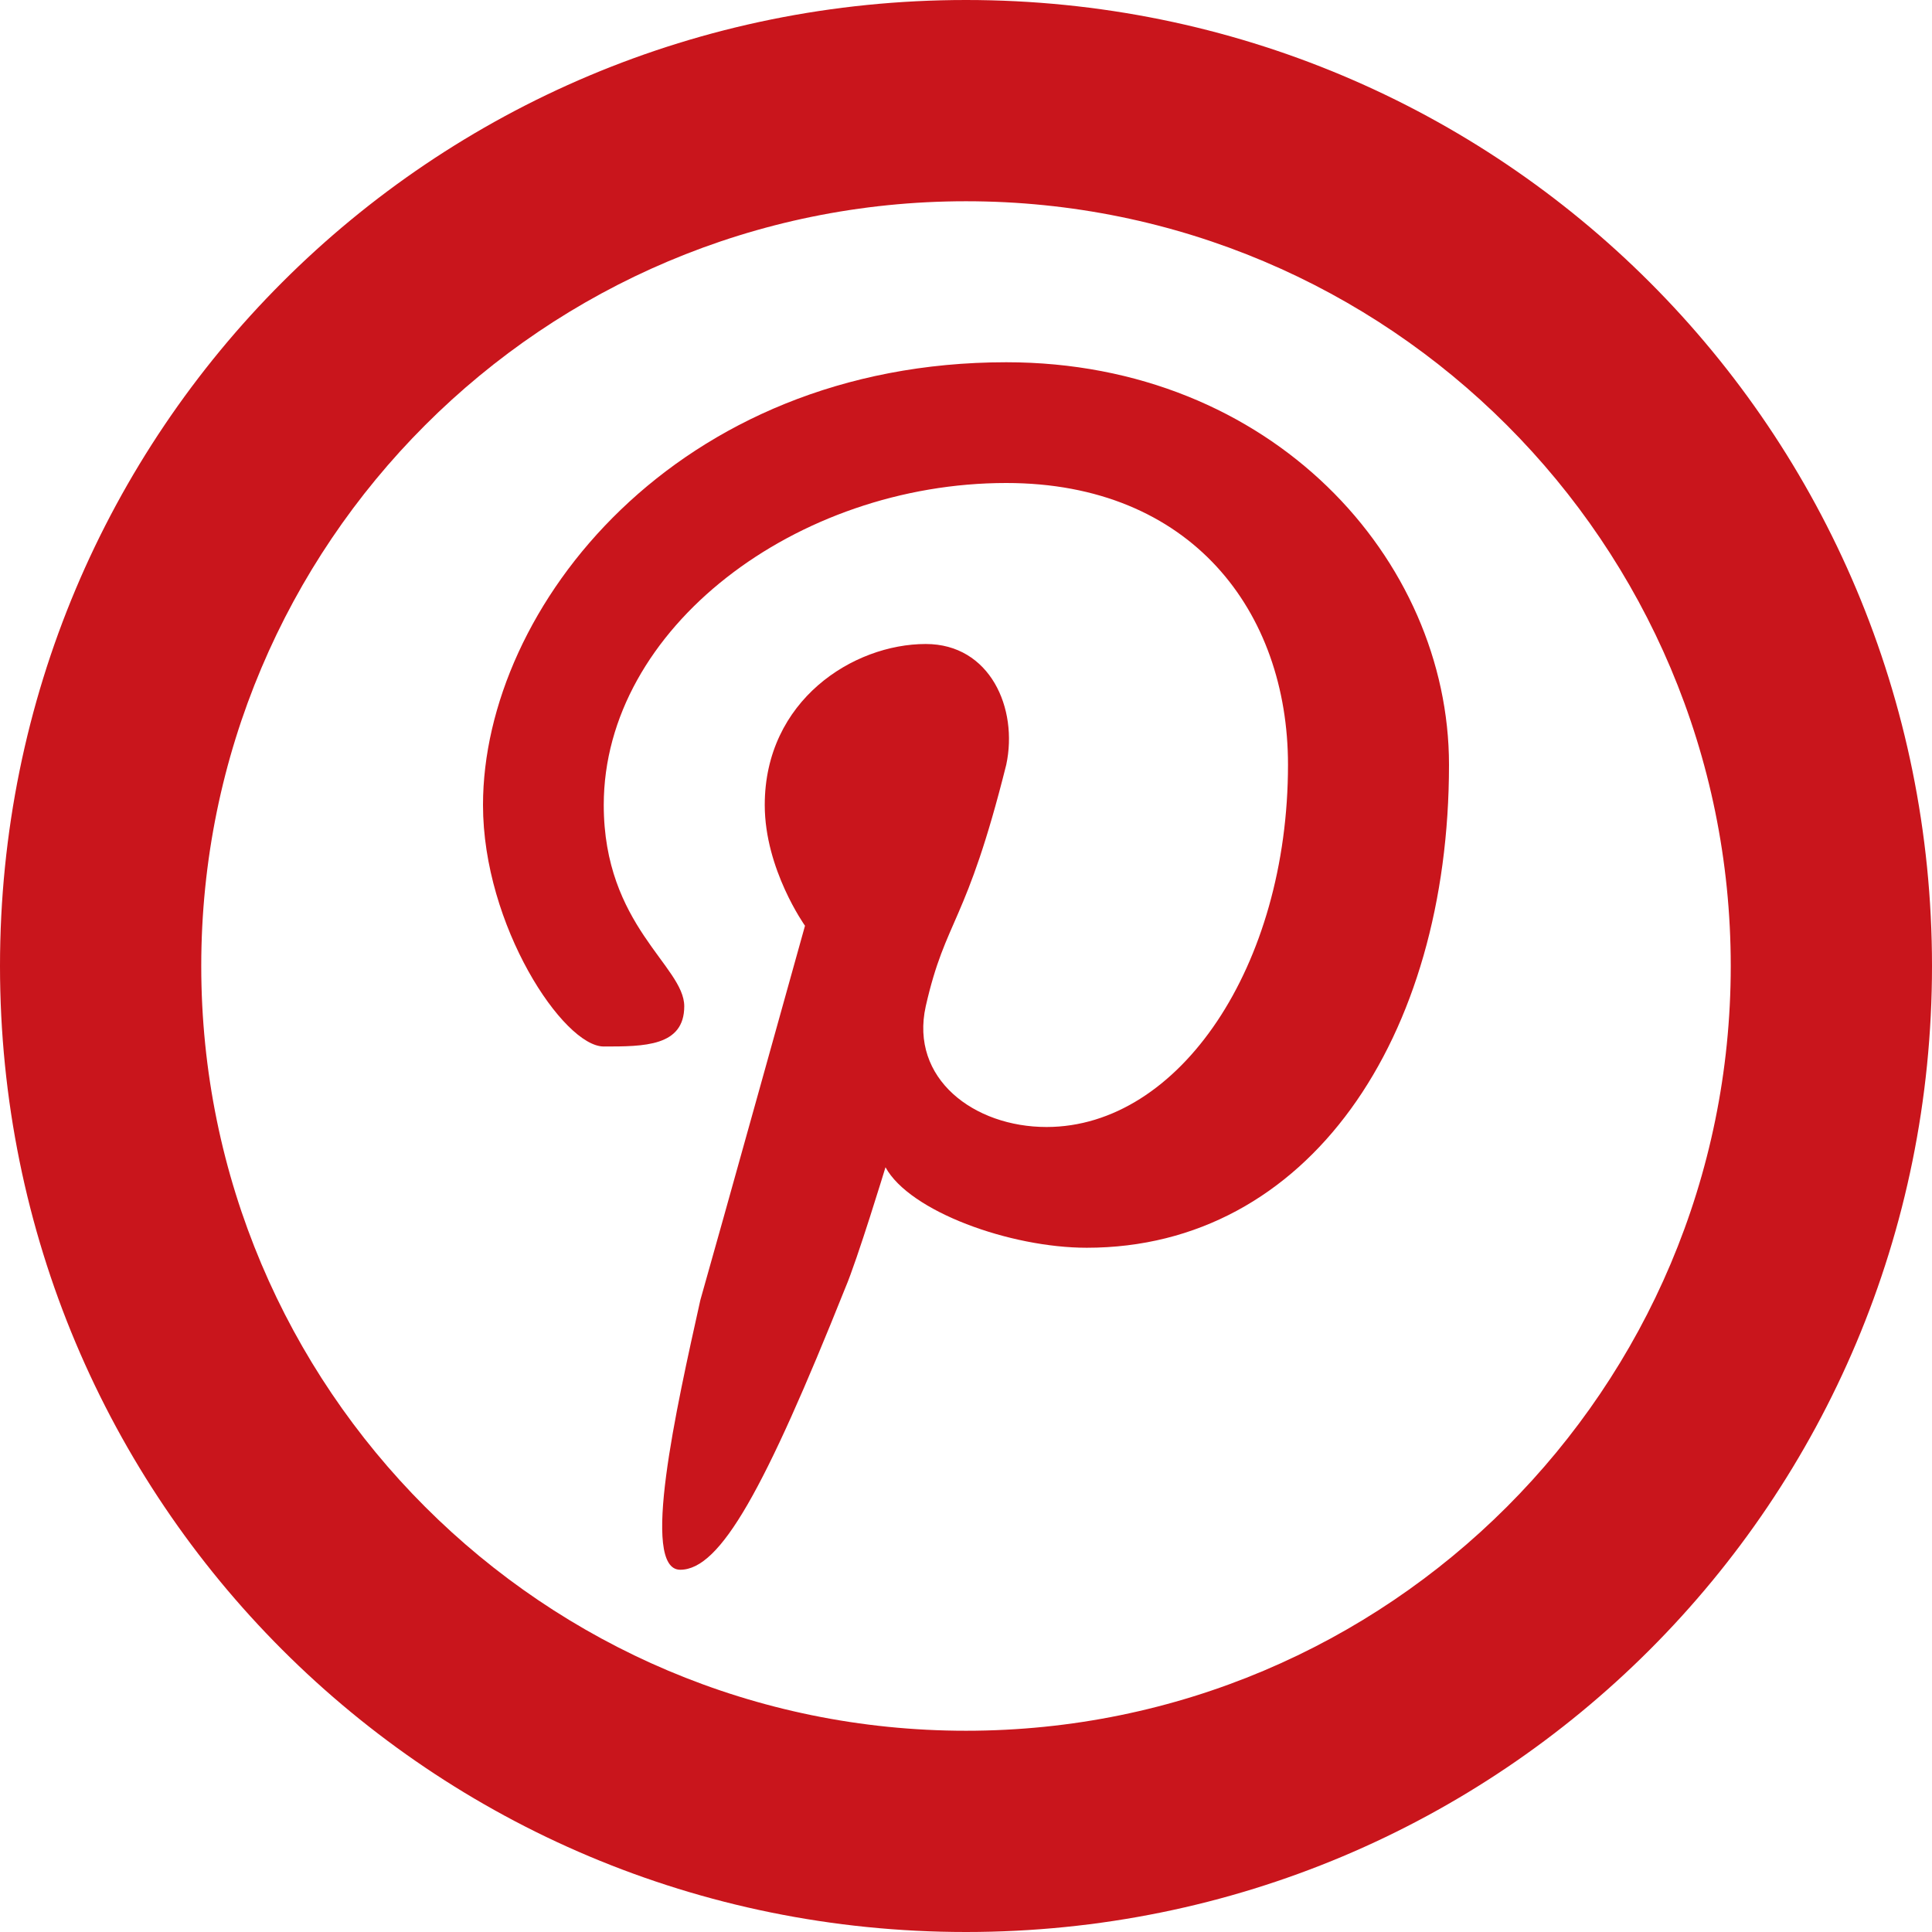
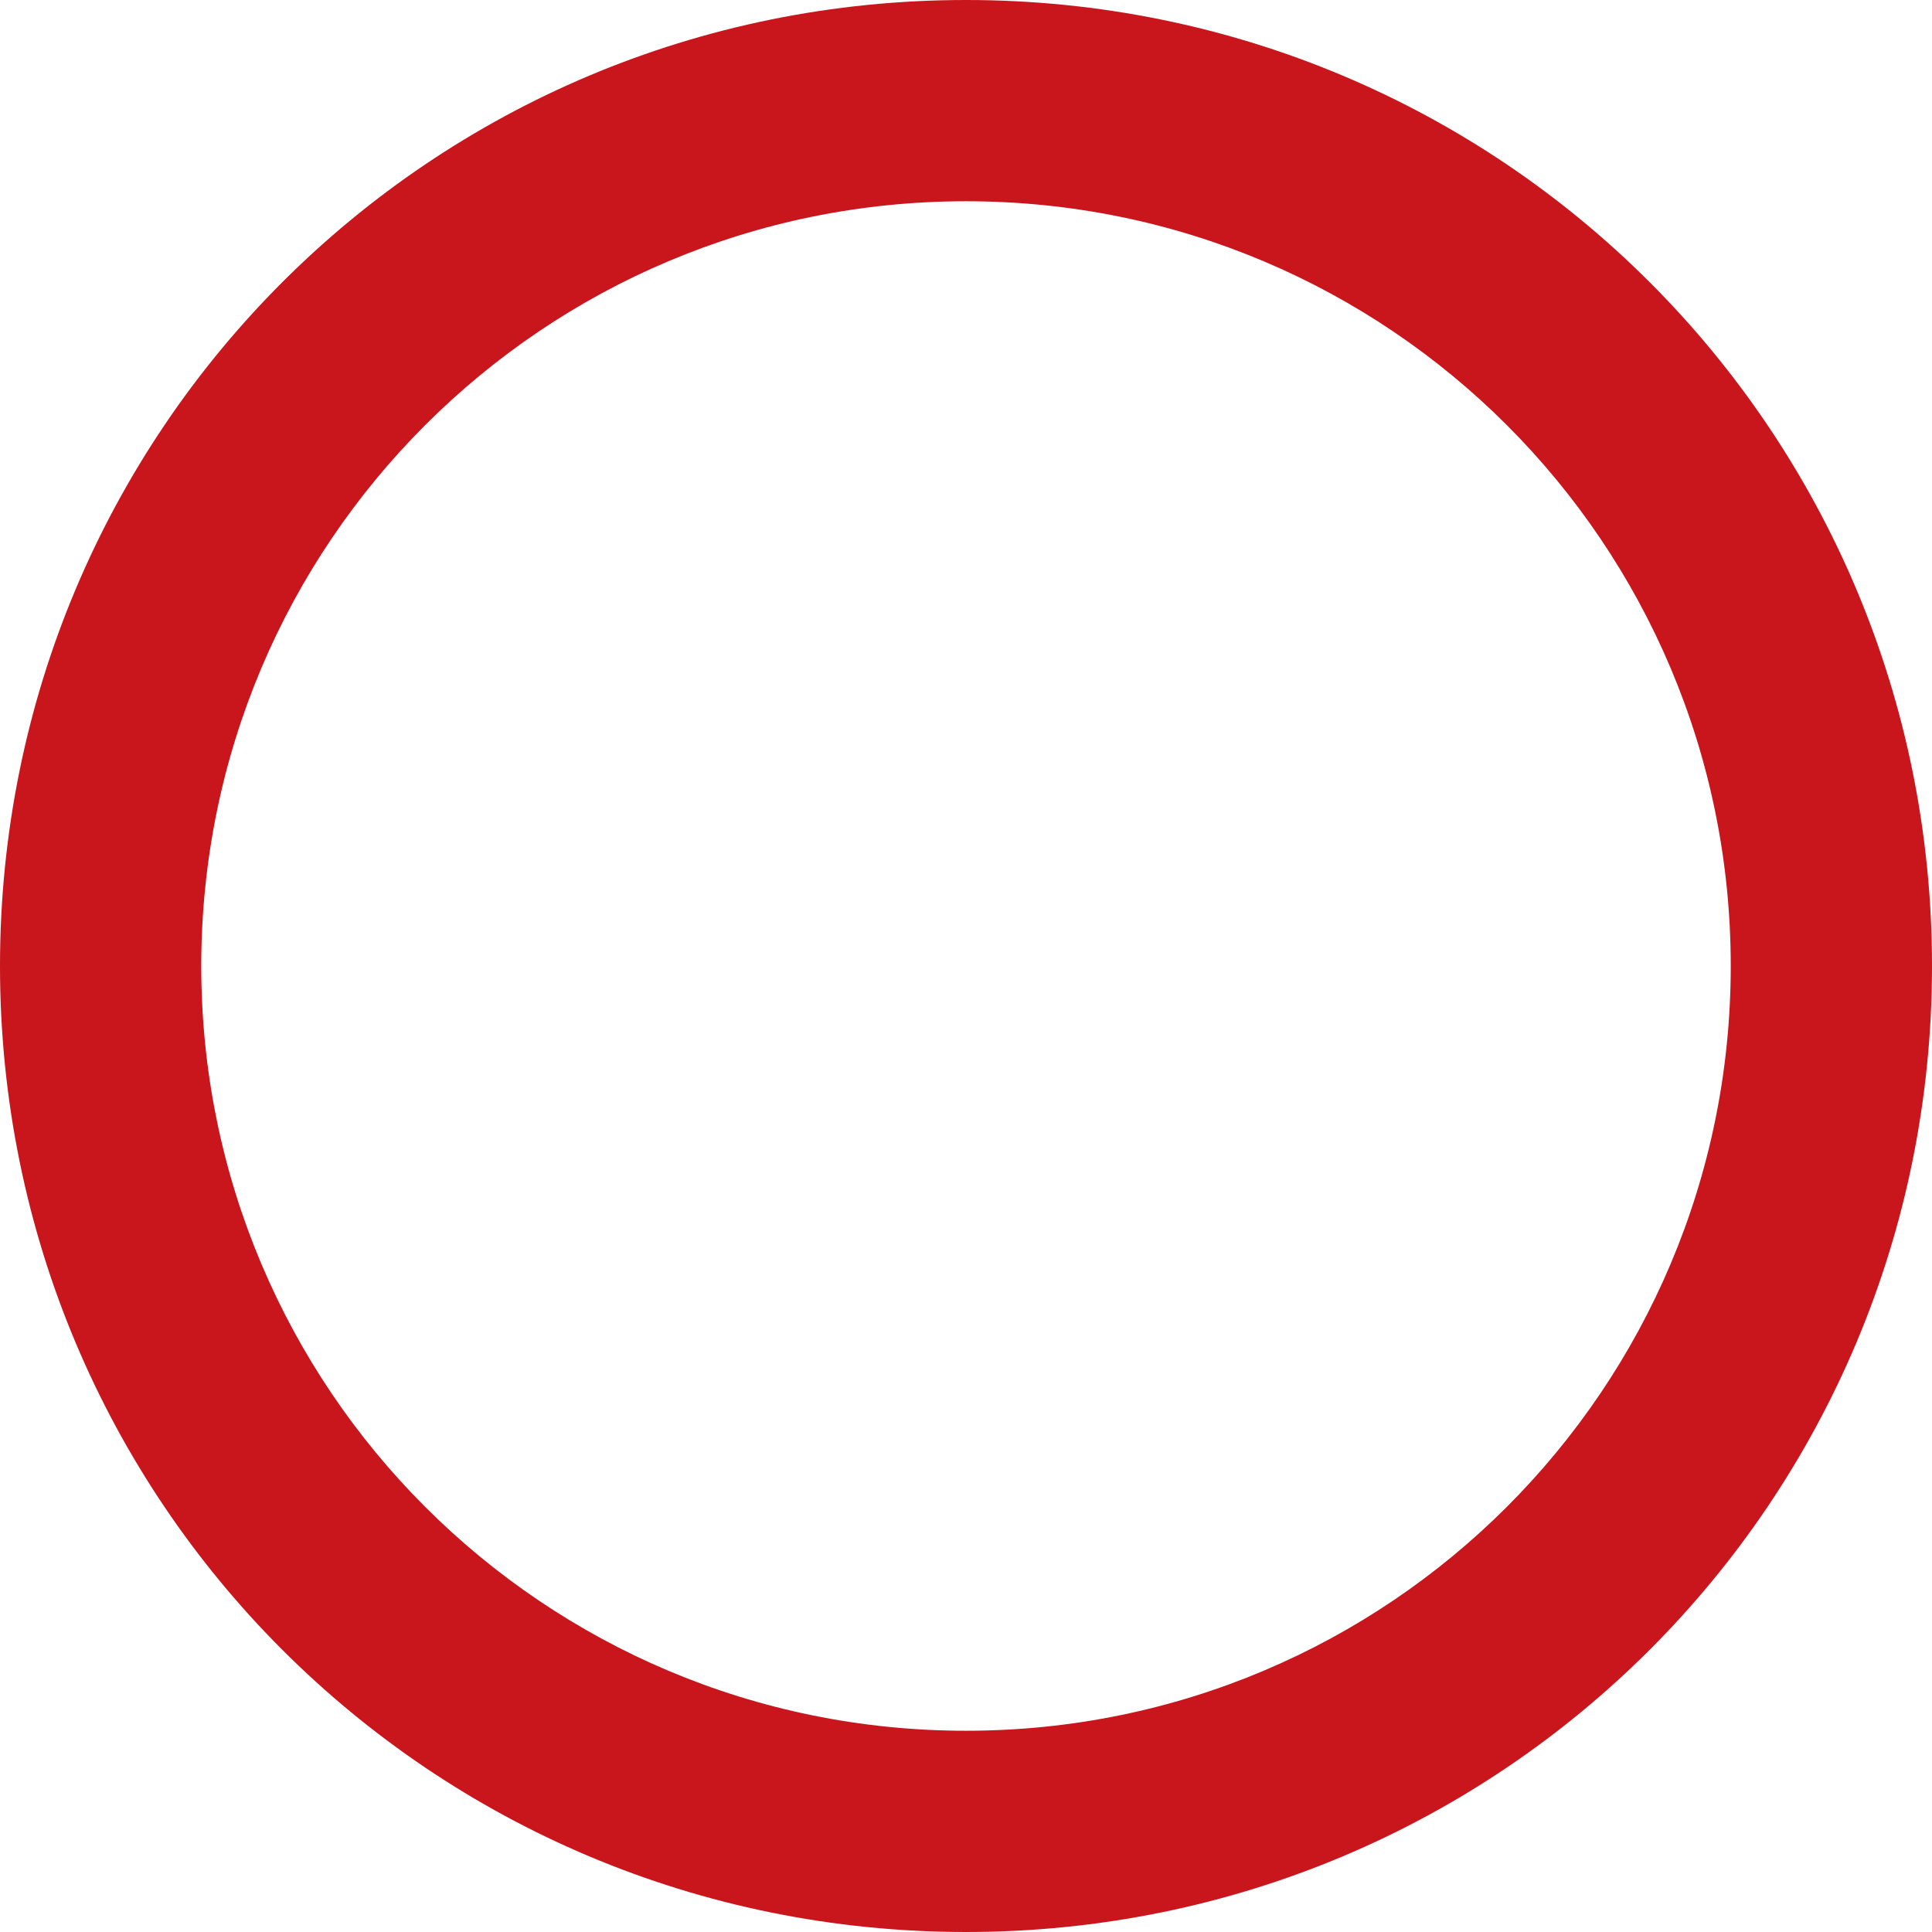
<svg xmlns="http://www.w3.org/2000/svg" version="1.1" id="Layer_1" x="0px" y="0px" width="48px" height="48px" viewBox="1 1 48 48" enable-background="new 1 1 48 48" xml:space="preserve">
-   <path id="P_2_" fill="#C9151C" d="M26,10c-8.2,0-13,6.1-13,11c0,3,2,6,3,6s2,0,2-1s-2-2-2-5c0-4.4,4.8-8,10-8c4.6,0,7,3.2,7,7  c0,5-2.7,9-6,9c-1.8,0-3.4-1.2-3-3c0.5-2.2,1-2,2-6c0.3-1.4-0.4-3-2-3c-1.8,0-4,1.4-4,4c0,1.6,1,3,1,3s-2.2,7.9-2.6,9.3  C17.8,36,16.9,40,17.9,40s2.1-2,4.1-7c0.3-0.7,1-3,1-3c0.6,1.1,3.1,2,5,2c5.5,0,9-5.2,9-12C37,14.9,32.6,10,26,10z" />
  <path fill="#C9151C" d="M25,1C11.7,1,1,11.7,1,25s10.7,24,24,24s24-10.7,24-24S38.3,1,25,1z M25,44C14.5,44,6,35.5,6,25S14.5,6,25,6  s19,8.5,19,19S35.5,44,25,44z" />
</svg>